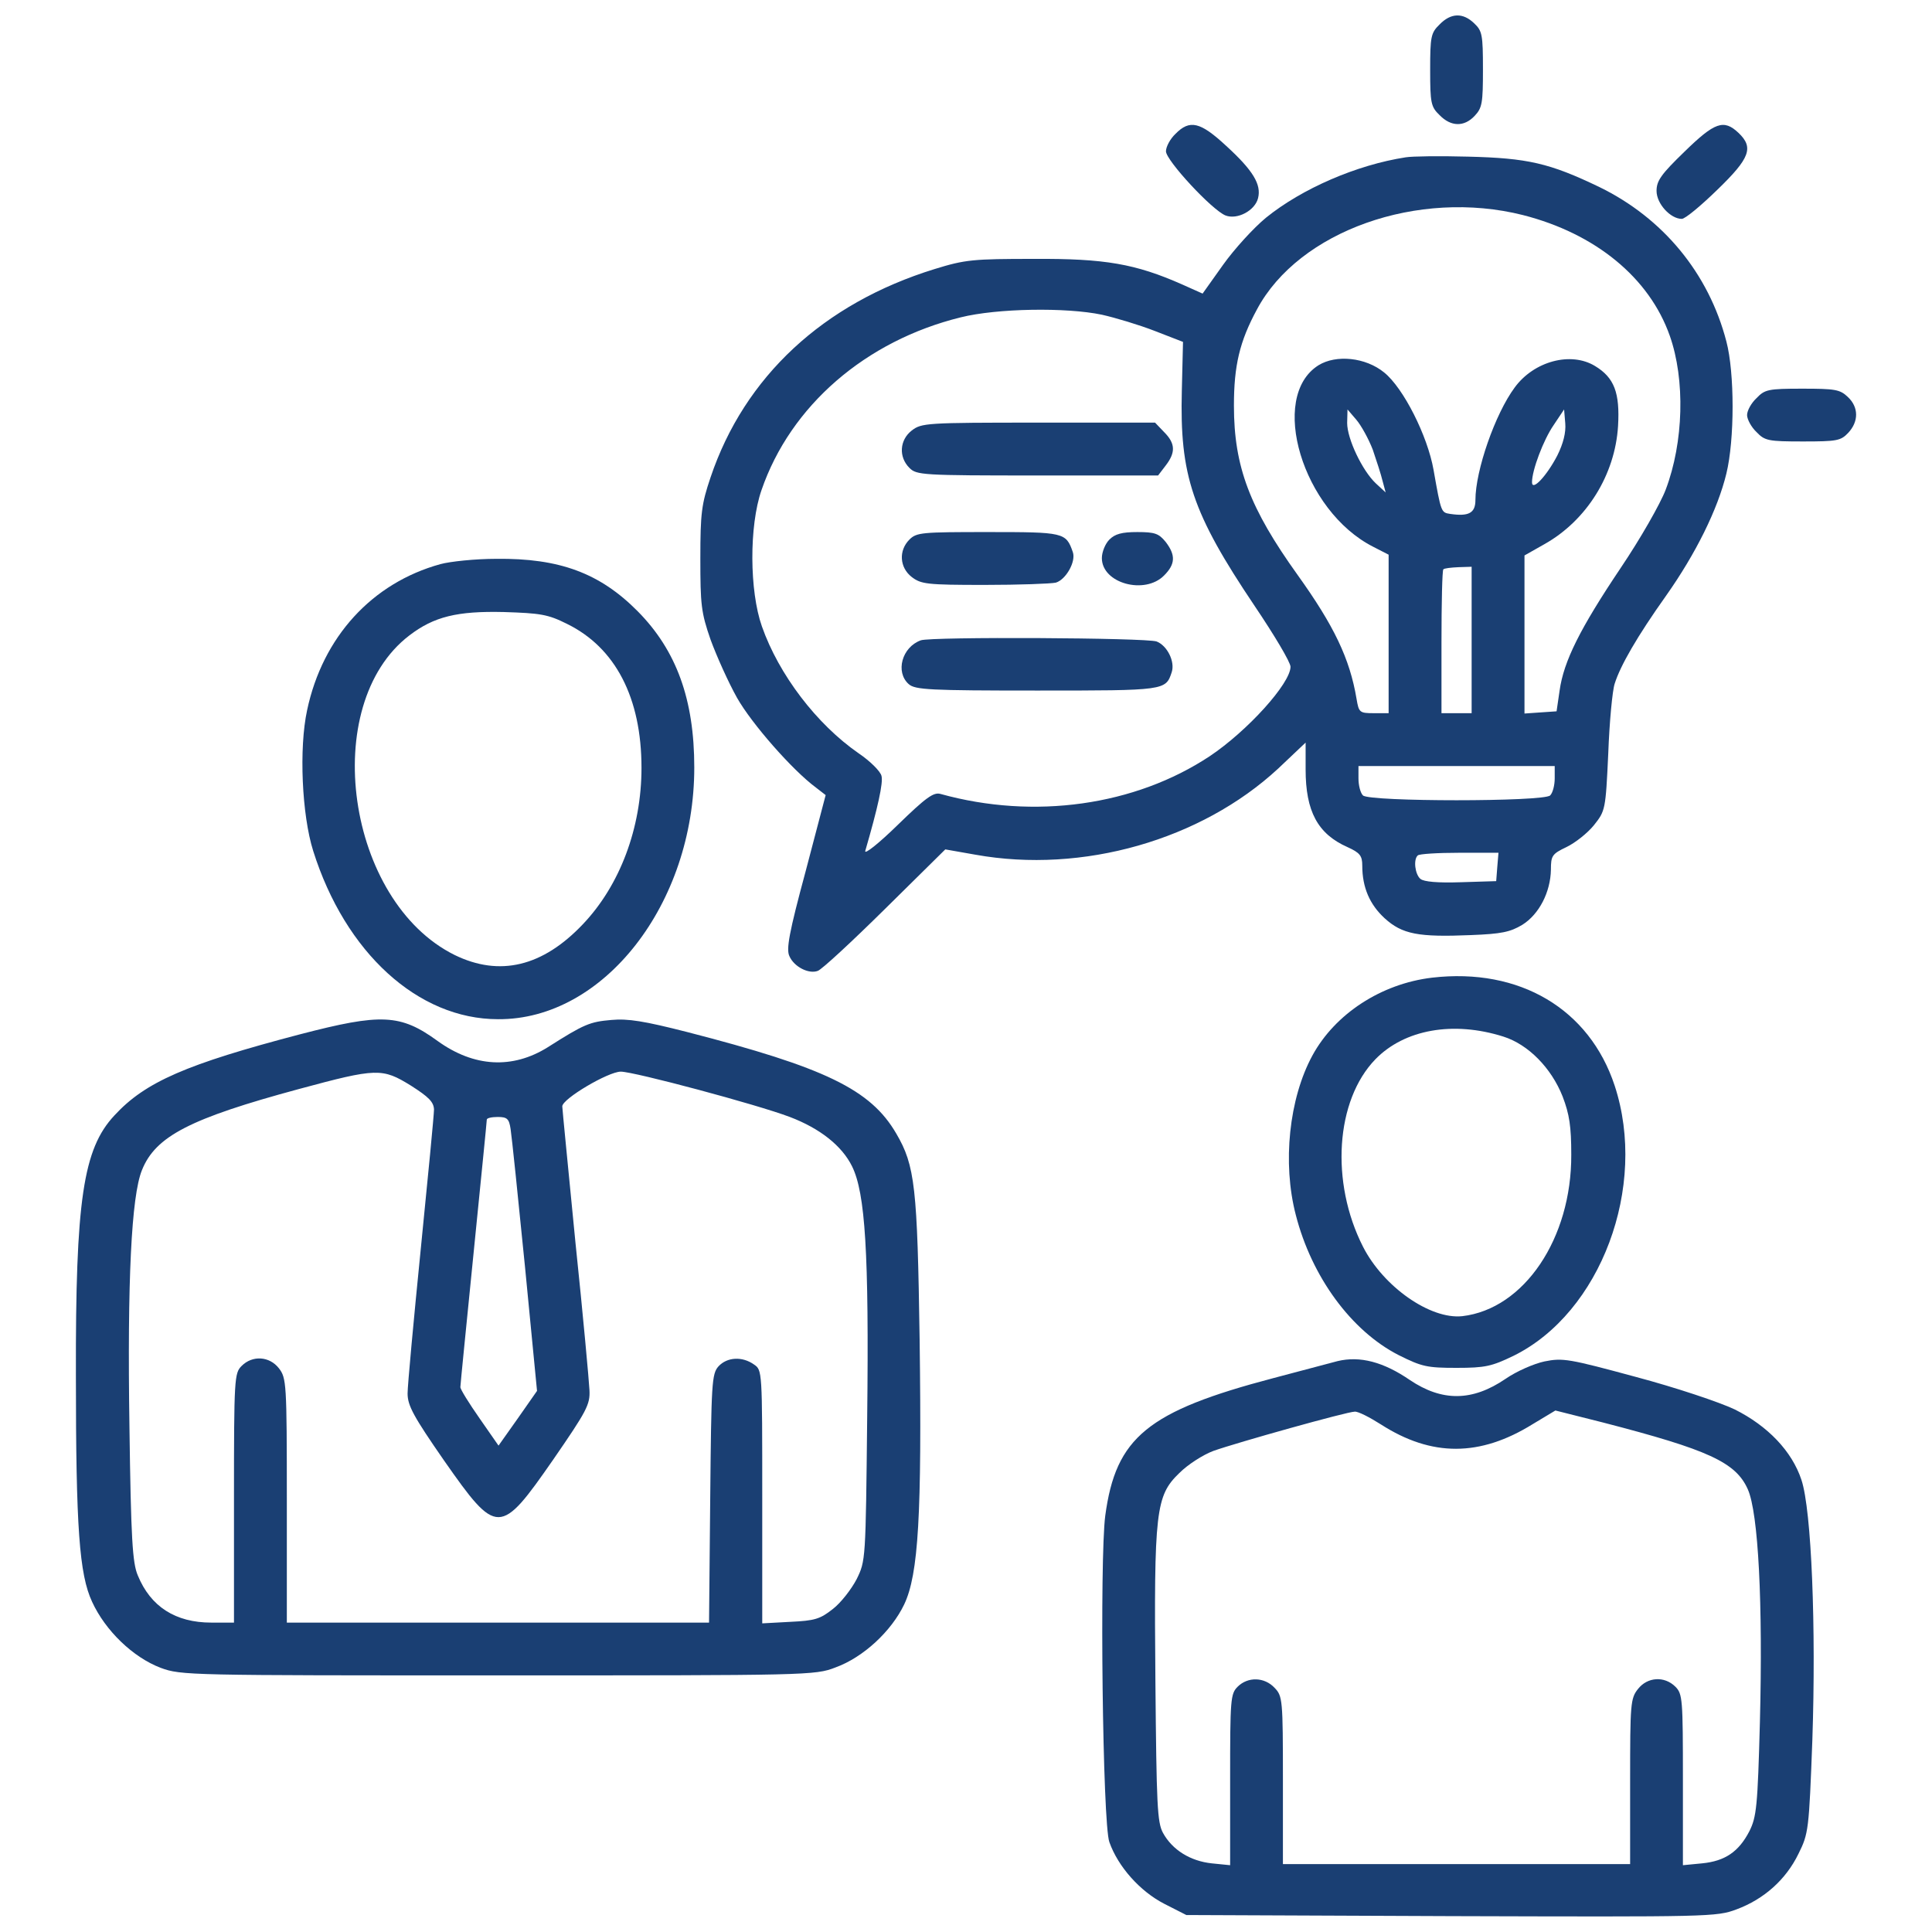
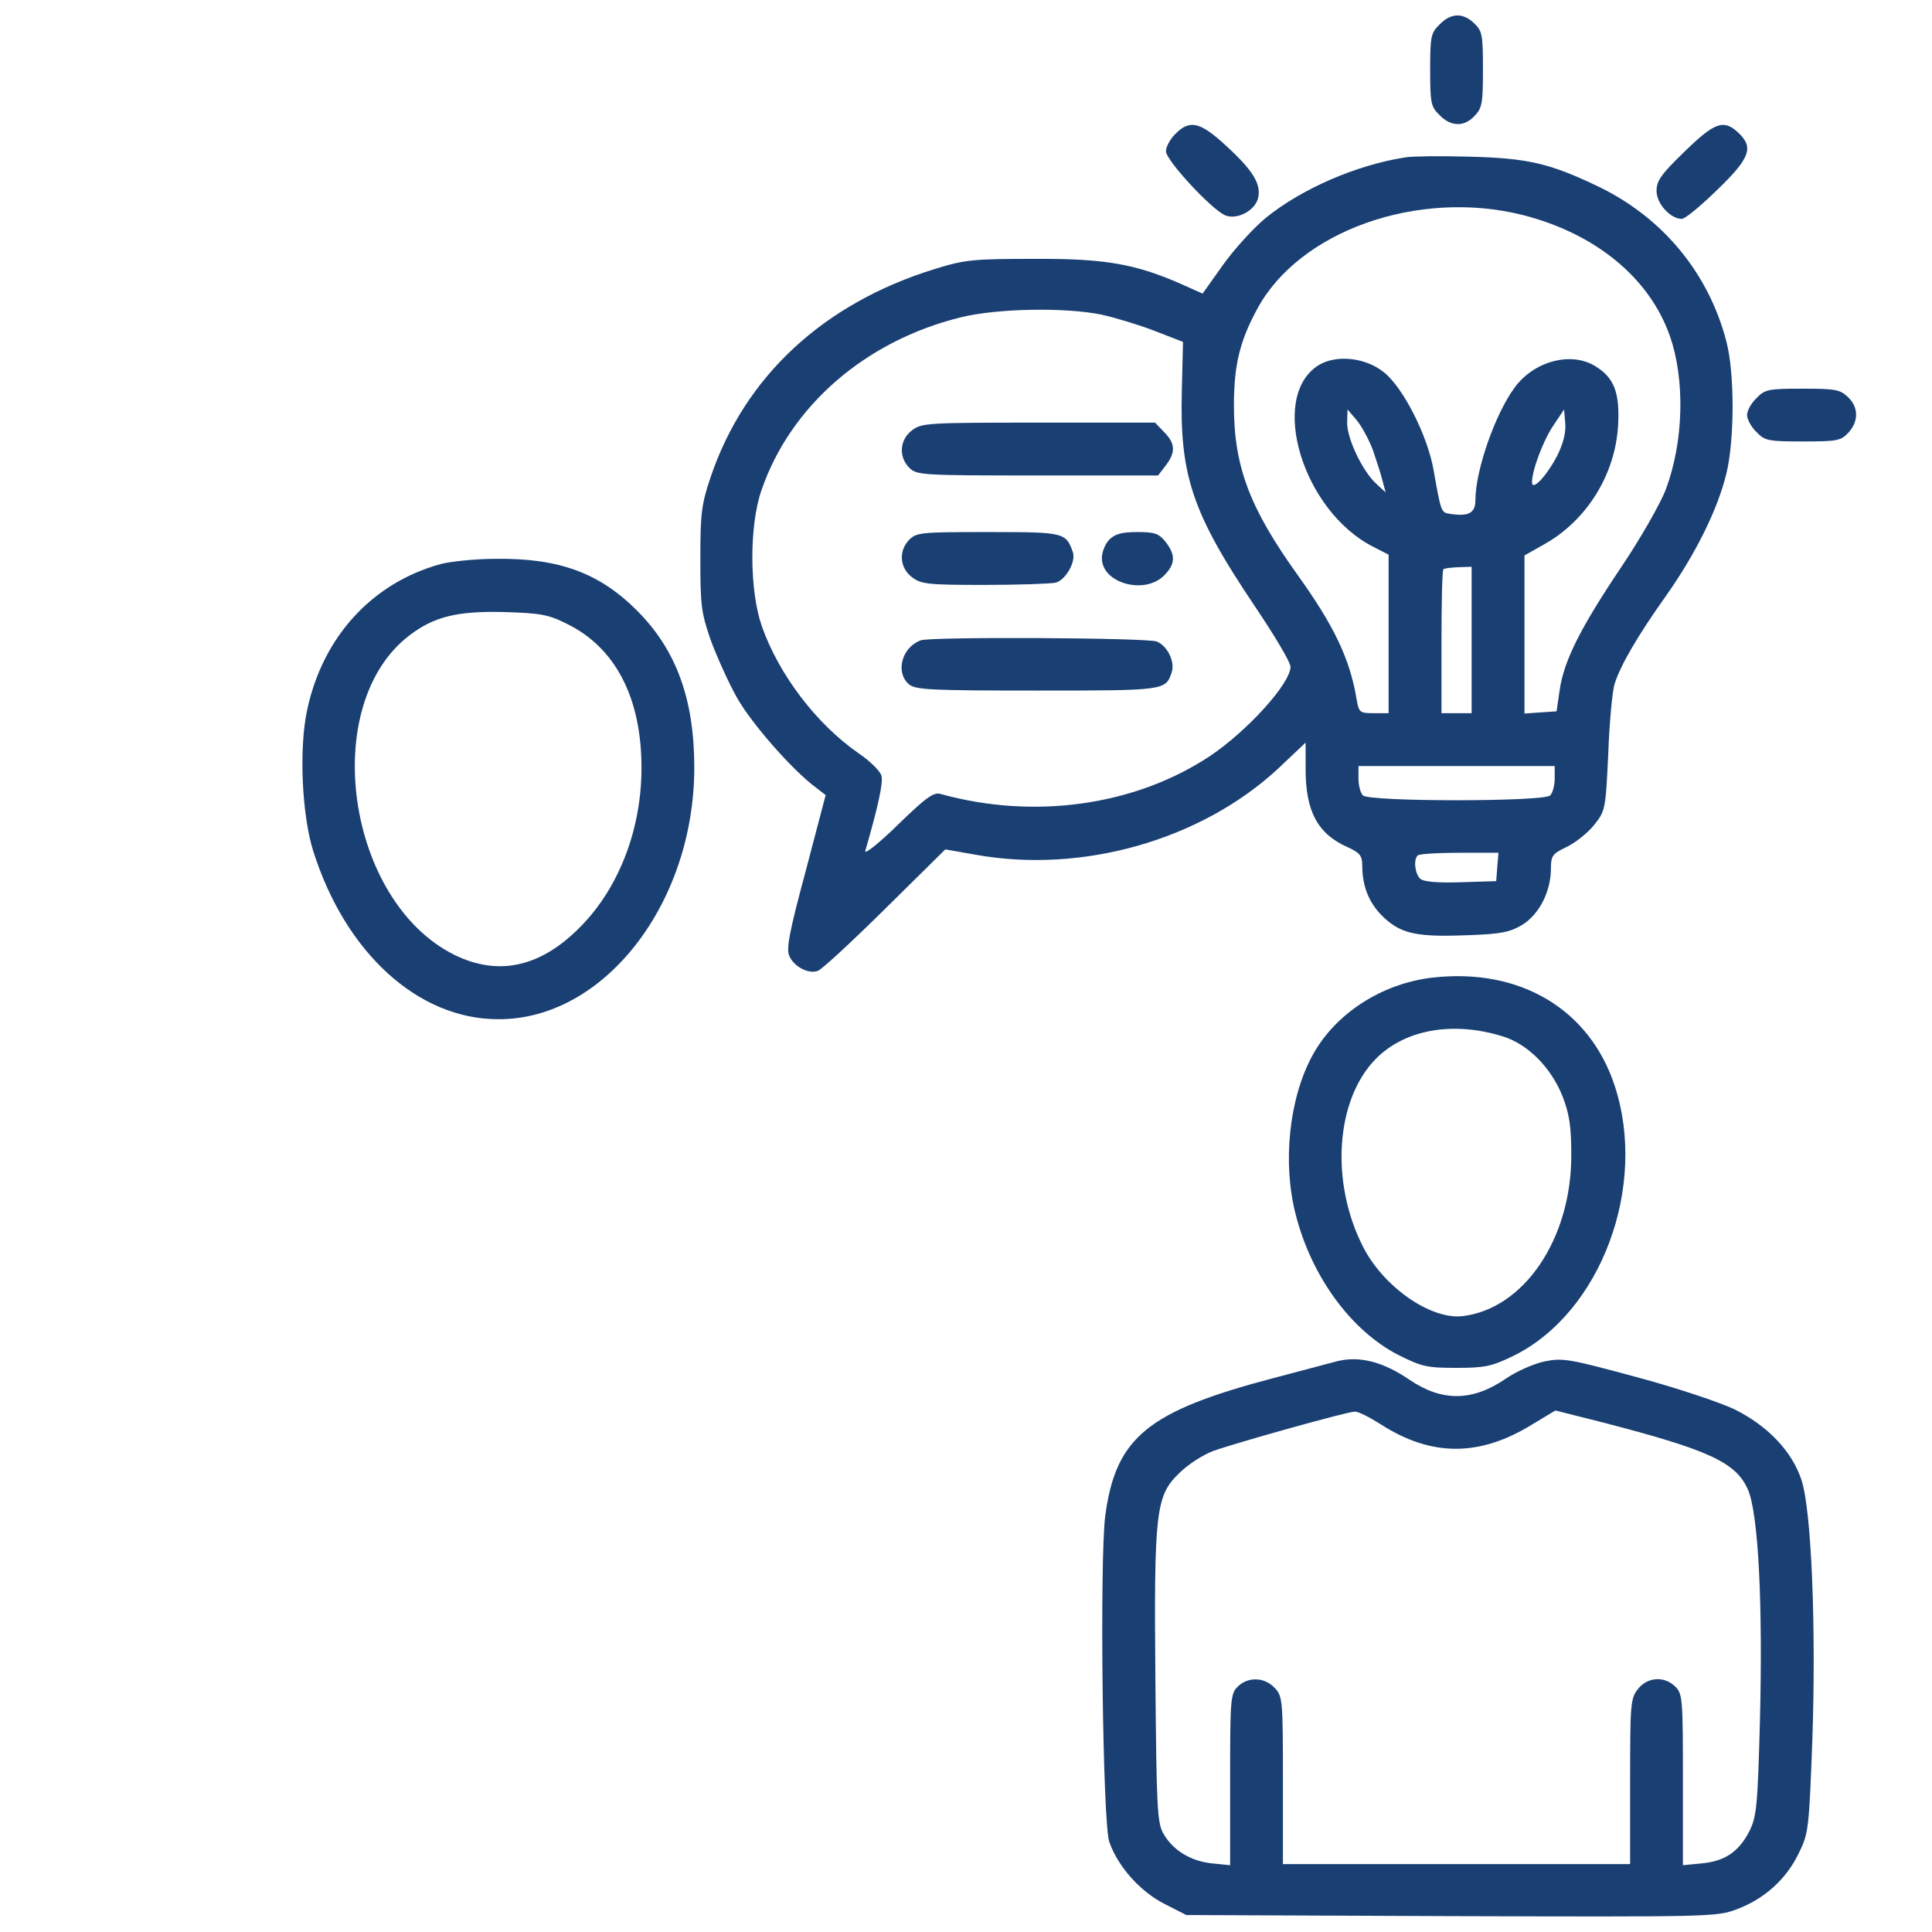
<svg xmlns="http://www.w3.org/2000/svg" width="28" height="28" viewBox="0 0 28 28" fill="none">
  <path d="M20.863 0.355C20.738 0.476 20.727 0.53 20.727 1.012C20.727 1.493 20.738 1.548 20.863 1.668C21.027 1.837 21.219 1.843 21.372 1.679C21.481 1.564 21.492 1.493 21.492 1.006C21.492 0.503 21.481 0.448 21.366 0.339C21.202 0.18 21.027 0.186 20.863 0.355Z" fill="#1A3F73" />
  <path d="M17.035 1.941C16.959 2.013 16.898 2.127 16.898 2.193C16.898 2.324 17.566 3.046 17.762 3.123C17.932 3.188 18.189 3.052 18.233 2.871C18.282 2.674 18.162 2.472 17.773 2.116C17.396 1.766 17.243 1.728 17.035 1.941Z" fill="#1A3F73" />
  <path d="M24.413 2.198C24.073 2.527 24.008 2.62 24.008 2.767C24.008 2.953 24.21 3.172 24.374 3.172C24.423 3.172 24.653 2.98 24.888 2.751C25.364 2.291 25.419 2.138 25.195 1.925C24.981 1.723 24.85 1.772 24.413 2.198Z" fill="#1A3F73" />
  <path d="M20.372 2.28C19.66 2.39 18.868 2.734 18.348 3.155C18.168 3.303 17.889 3.609 17.725 3.839L17.429 4.255L17.134 4.123C16.456 3.823 16.013 3.746 14.985 3.752C14.104 3.752 13.989 3.762 13.546 3.899C11.933 4.397 10.79 5.458 10.298 6.918C10.167 7.306 10.15 7.437 10.15 8.094C10.15 8.761 10.161 8.876 10.298 9.27C10.386 9.51 10.555 9.887 10.681 10.112C10.894 10.489 11.485 11.162 11.824 11.413L11.966 11.523L11.676 12.627C11.435 13.519 11.392 13.759 11.441 13.858C11.507 14.011 11.72 14.12 11.851 14.071C11.906 14.055 12.343 13.65 12.825 13.174L13.7 12.31L14.137 12.387C15.69 12.666 17.407 12.173 18.523 11.14L18.922 10.762V11.151C18.922 11.758 19.097 12.086 19.529 12.277C19.71 12.359 19.743 12.403 19.743 12.545C19.743 12.863 19.852 13.109 20.065 13.306C20.322 13.541 20.557 13.584 21.318 13.552C21.761 13.535 21.886 13.508 22.061 13.404C22.307 13.251 22.471 12.928 22.477 12.605C22.477 12.403 22.493 12.376 22.701 12.277C22.827 12.217 23.007 12.075 23.1 11.96C23.265 11.752 23.27 11.741 23.308 10.921C23.325 10.462 23.368 10.008 23.401 9.909C23.483 9.647 23.729 9.22 24.145 8.635C24.577 8.023 24.894 7.383 25.02 6.863C25.14 6.371 25.14 5.403 25.02 4.949C24.763 3.959 24.101 3.161 23.182 2.712C22.455 2.362 22.138 2.291 21.274 2.27C20.869 2.259 20.465 2.264 20.372 2.28ZM22.072 3.117C23.122 3.385 23.904 4.025 24.2 4.867C24.424 5.502 24.402 6.409 24.14 7.098C24.063 7.301 23.773 7.809 23.489 8.23C22.898 9.111 22.663 9.581 22.603 10.008L22.559 10.309L22.324 10.325L22.094 10.341V9.198V8.05L22.384 7.886C22.997 7.541 23.407 6.88 23.45 6.174C23.478 5.693 23.396 5.474 23.117 5.305C22.767 5.091 22.231 5.234 21.952 5.616C21.668 5.999 21.383 6.82 21.383 7.246C21.383 7.437 21.285 7.487 21.017 7.448C20.886 7.427 20.886 7.432 20.776 6.809C20.689 6.316 20.339 5.622 20.06 5.398C19.792 5.179 19.365 5.135 19.108 5.294C18.381 5.753 18.878 7.405 19.901 7.924L20.125 8.039V9.187V10.336H19.907C19.704 10.336 19.693 10.325 19.66 10.128C19.562 9.543 19.332 9.067 18.807 8.334C18.113 7.366 17.883 6.765 17.883 5.879C17.883 5.299 17.965 4.949 18.217 4.484C18.824 3.347 20.552 2.734 22.072 3.117ZM15.969 4.561C16.166 4.605 16.511 4.709 16.735 4.796L17.145 4.955L17.128 5.66C17.096 6.891 17.276 7.432 18.184 8.783C18.468 9.204 18.703 9.598 18.703 9.663C18.703 9.904 18.08 10.593 17.533 10.959C16.45 11.676 14.99 11.884 13.629 11.506C13.53 11.479 13.421 11.556 13.011 11.955C12.737 12.223 12.524 12.392 12.54 12.332C12.721 11.709 12.803 11.342 12.775 11.244C12.759 11.178 12.611 11.03 12.442 10.916C11.835 10.495 11.288 9.778 11.042 9.078C10.861 8.564 10.856 7.623 11.036 7.104C11.457 5.879 12.546 4.938 13.924 4.599C14.449 4.468 15.45 4.452 15.969 4.561ZM19.896 6.519C19.95 6.677 20.016 6.88 20.038 6.973L20.082 7.137L19.939 7.005C19.743 6.82 19.524 6.36 19.524 6.13L19.529 5.934L19.655 6.081C19.726 6.163 19.835 6.36 19.896 6.519ZM22.57 6.601C22.417 6.896 22.203 7.126 22.203 6.989C22.203 6.814 22.368 6.377 22.515 6.163L22.668 5.934L22.685 6.136C22.696 6.267 22.657 6.426 22.57 6.601ZM21.328 9.275V10.336H21.11H20.891V9.308C20.891 8.739 20.902 8.263 20.918 8.252C20.929 8.236 21.028 8.225 21.137 8.22L21.328 8.214V9.275ZM22.532 11.282C22.532 11.38 22.504 11.49 22.466 11.528C22.373 11.621 19.846 11.621 19.753 11.528C19.715 11.49 19.688 11.38 19.688 11.282V11.102H21.11H22.532V11.282ZM21.7 12.562L21.684 12.77L21.17 12.786C20.842 12.797 20.634 12.78 20.585 12.737C20.508 12.671 20.481 12.458 20.547 12.398C20.563 12.376 20.836 12.359 21.148 12.359H21.717L21.7 12.562Z" fill="#1A3F73" />
  <path d="M13.213 6.24C13.037 6.377 13.021 6.623 13.18 6.781C13.284 6.885 13.36 6.891 15.034 6.891H16.784L16.893 6.748C17.041 6.557 17.035 6.426 16.871 6.262L16.74 6.125H15.05C13.42 6.125 13.355 6.13 13.213 6.24Z" fill="#1A3F73" />
  <path d="M13.18 7.82C13.021 7.979 13.037 8.225 13.213 8.362C13.349 8.466 13.431 8.477 14.268 8.477C14.766 8.477 15.23 8.46 15.302 8.444C15.449 8.4 15.597 8.137 15.548 8.001C15.449 7.716 15.422 7.711 14.317 7.711C13.36 7.711 13.284 7.716 13.18 7.82Z" fill="#1A3F73" />
  <path d="M16.078 7.82C16.018 7.88 15.969 8.001 15.969 8.088C15.969 8.455 16.592 8.624 16.871 8.34C17.035 8.176 17.041 8.045 16.893 7.853C16.794 7.733 16.74 7.711 16.483 7.711C16.259 7.711 16.16 7.738 16.078 7.82Z" fill="#1A3F73" />
  <path d="M13.345 9.28C13.071 9.379 12.973 9.74 13.17 9.915C13.263 9.997 13.471 10.008 15.029 10.008C16.894 10.008 16.894 10.008 16.982 9.74C17.031 9.587 16.916 9.357 16.763 9.297C16.615 9.242 13.492 9.226 13.345 9.28Z" fill="#1A3F73" />
  <path d="M25.457 5.77C25.381 5.841 25.32 5.95 25.32 6.016C25.32 6.076 25.381 6.191 25.457 6.262C25.577 6.388 25.627 6.398 26.13 6.398C26.622 6.398 26.677 6.388 26.786 6.273C26.939 6.109 26.939 5.901 26.78 5.753C26.666 5.644 26.595 5.633 26.119 5.633C25.627 5.633 25.577 5.644 25.457 5.77Z" fill="#1A3F73" />
  <path d="M6.382 8.176C5.392 8.449 4.676 9.231 4.451 10.292C4.331 10.844 4.375 11.812 4.539 12.332C5.004 13.808 6.059 14.771 7.218 14.771C8.75 14.782 10.062 13.098 10.062 11.123C10.062 10.139 9.805 9.428 9.242 8.859C8.695 8.307 8.11 8.088 7.191 8.099C6.89 8.099 6.524 8.137 6.382 8.176ZM8.214 9.04C8.919 9.384 9.297 10.112 9.297 11.129C9.297 11.998 8.985 12.829 8.449 13.393C7.864 14.011 7.24 14.158 6.59 13.841C5.02 13.065 4.615 10.216 5.933 9.209C6.289 8.936 6.628 8.854 7.301 8.87C7.831 8.887 7.94 8.903 8.214 9.04Z" fill="#1A3F73" />
-   <path d="M20.755 14.169C20.016 14.257 19.349 14.694 19.021 15.296C18.682 15.919 18.583 16.855 18.78 17.609C19.01 18.506 19.584 19.288 20.268 19.638C20.607 19.808 20.683 19.824 21.11 19.824C21.526 19.824 21.619 19.802 21.936 19.649C23.199 19.026 23.883 17.199 23.401 15.734C23.035 14.623 22.023 14.022 20.755 14.169ZM21.788 15.023C22.149 15.137 22.483 15.477 22.647 15.892C22.745 16.149 22.772 16.324 22.772 16.734C22.778 17.948 22.089 18.971 21.192 19.075C20.727 19.124 20.049 18.648 19.754 18.069C19.278 17.134 19.355 15.947 19.934 15.351C20.355 14.919 21.061 14.793 21.788 15.023Z" fill="#1A3F73" />
-   <path d="M4.348 14.99C2.702 15.422 2.106 15.679 1.658 16.166C1.204 16.652 1.094 17.396 1.1 19.934C1.1 22.143 1.149 22.816 1.335 23.215C1.526 23.631 1.926 24.019 2.33 24.172C2.626 24.281 2.729 24.281 7.219 24.281C11.715 24.281 11.813 24.281 12.108 24.166C12.513 24.019 12.918 23.641 13.104 23.253C13.312 22.816 13.361 21.952 13.328 19.414C13.295 17.205 13.262 16.893 12.989 16.428C12.617 15.788 11.955 15.471 9.959 14.957C9.336 14.798 9.101 14.76 8.86 14.782C8.548 14.809 8.466 14.842 7.941 15.176C7.427 15.498 6.869 15.466 6.344 15.088C5.803 14.694 5.524 14.684 4.348 14.99ZM5.956 15.734C6.213 15.898 6.284 15.969 6.29 16.078C6.29 16.155 6.202 17.062 6.098 18.102C5.994 19.141 5.907 20.081 5.907 20.196C5.907 20.371 5.994 20.53 6.437 21.169C7.203 22.263 7.247 22.263 8.018 21.153C8.504 20.448 8.554 20.355 8.543 20.147C8.537 20.021 8.45 19.059 8.34 18.009C8.237 16.953 8.149 16.067 8.149 16.034C8.149 15.925 8.816 15.531 8.997 15.531C9.188 15.531 10.971 16.007 11.447 16.188C11.879 16.352 12.201 16.603 12.349 16.904C12.54 17.292 12.595 18.156 12.568 20.535C12.546 22.619 12.546 22.619 12.415 22.887C12.338 23.034 12.185 23.231 12.07 23.319C11.884 23.466 11.808 23.488 11.452 23.505L11.047 23.527V21.695C11.047 19.857 11.047 19.857 10.927 19.775C10.758 19.655 10.539 19.666 10.413 19.802C10.315 19.912 10.309 20.038 10.293 21.716L10.276 23.516H7.219H4.157V21.744C4.157 20.038 4.151 19.972 4.042 19.83C3.905 19.655 3.659 19.638 3.501 19.797C3.397 19.901 3.391 19.977 3.391 21.711V23.516H3.063C2.544 23.516 2.183 23.286 1.997 22.832C1.92 22.652 1.898 22.307 1.876 20.672C1.844 18.566 1.904 17.336 2.057 16.959C2.254 16.466 2.757 16.209 4.332 15.783C5.464 15.477 5.54 15.477 5.956 15.734ZM7.4 16.363C7.416 16.461 7.509 17.358 7.608 18.353L7.783 20.158L7.504 20.557L7.225 20.951L6.951 20.557C6.798 20.338 6.672 20.136 6.672 20.103C6.672 20.07 6.76 19.195 6.864 18.156C6.968 17.117 7.055 16.253 7.055 16.226C7.055 16.204 7.126 16.188 7.214 16.188C7.351 16.188 7.378 16.215 7.4 16.363Z" fill="#1A3F73" />
+   <path d="M20.755 14.169C20.016 14.257 19.349 14.694 19.021 15.296C18.682 15.919 18.583 16.855 18.78 17.609C19.01 18.506 19.584 19.288 20.268 19.638C20.607 19.808 20.683 19.824 21.11 19.824C21.526 19.824 21.619 19.802 21.936 19.649C23.199 19.026 23.883 17.199 23.401 15.734C23.035 14.623 22.023 14.022 20.755 14.169ZM21.788 15.023C22.149 15.137 22.483 15.477 22.647 15.892C22.745 16.149 22.772 16.324 22.772 16.734C22.778 17.948 22.089 18.971 21.192 19.075C20.727 19.124 20.049 18.648 19.754 18.069C19.278 17.134 19.355 15.947 19.934 15.351C20.355 14.919 21.061 14.793 21.788 15.023" fill="#1A3F73" />
  <path d="M19.386 19.726C19.326 19.742 18.911 19.852 18.457 19.972C16.63 20.453 16.171 20.83 16.018 21.968C15.936 22.597 15.979 26.436 16.078 26.698C16.204 27.054 16.521 27.409 16.871 27.59L17.193 27.754L21.032 27.77C24.779 27.781 24.877 27.781 25.167 27.672C25.566 27.524 25.883 27.24 26.064 26.868C26.211 26.573 26.217 26.523 26.266 25.216C26.321 23.592 26.255 21.891 26.108 21.448C25.971 21.033 25.621 20.666 25.14 20.426C24.921 20.322 24.286 20.109 23.707 19.955C22.739 19.693 22.651 19.677 22.383 19.731C22.23 19.764 21.979 19.873 21.82 19.983C21.339 20.311 20.901 20.316 20.431 19.999C20.048 19.737 19.709 19.649 19.386 19.726ZM20.015 20.645C20.748 21.115 21.448 21.115 22.214 20.639L22.542 20.442L23.236 20.617C24.757 21.011 25.156 21.191 25.331 21.585C25.484 21.93 25.55 23.237 25.506 24.954C25.473 26.184 25.457 26.332 25.353 26.54C25.2 26.835 25.003 26.972 24.669 27.005L24.39 27.032V25.791C24.39 24.626 24.385 24.549 24.281 24.445C24.122 24.287 23.876 24.303 23.739 24.478C23.63 24.615 23.625 24.691 23.625 25.818V27.016H21.109H18.593V25.802C18.593 24.631 18.588 24.582 18.473 24.462C18.325 24.303 18.085 24.298 17.937 24.445C17.833 24.549 17.828 24.626 17.828 25.791V27.032L17.56 27.005C17.254 26.972 16.991 26.813 16.854 26.562C16.772 26.409 16.761 26.163 16.745 24.369C16.723 21.897 16.75 21.678 17.09 21.35C17.215 21.224 17.439 21.082 17.587 21.027C17.926 20.907 19.523 20.459 19.633 20.459C19.682 20.453 19.851 20.541 20.015 20.645Z" fill="#1A3F73" />
</svg>